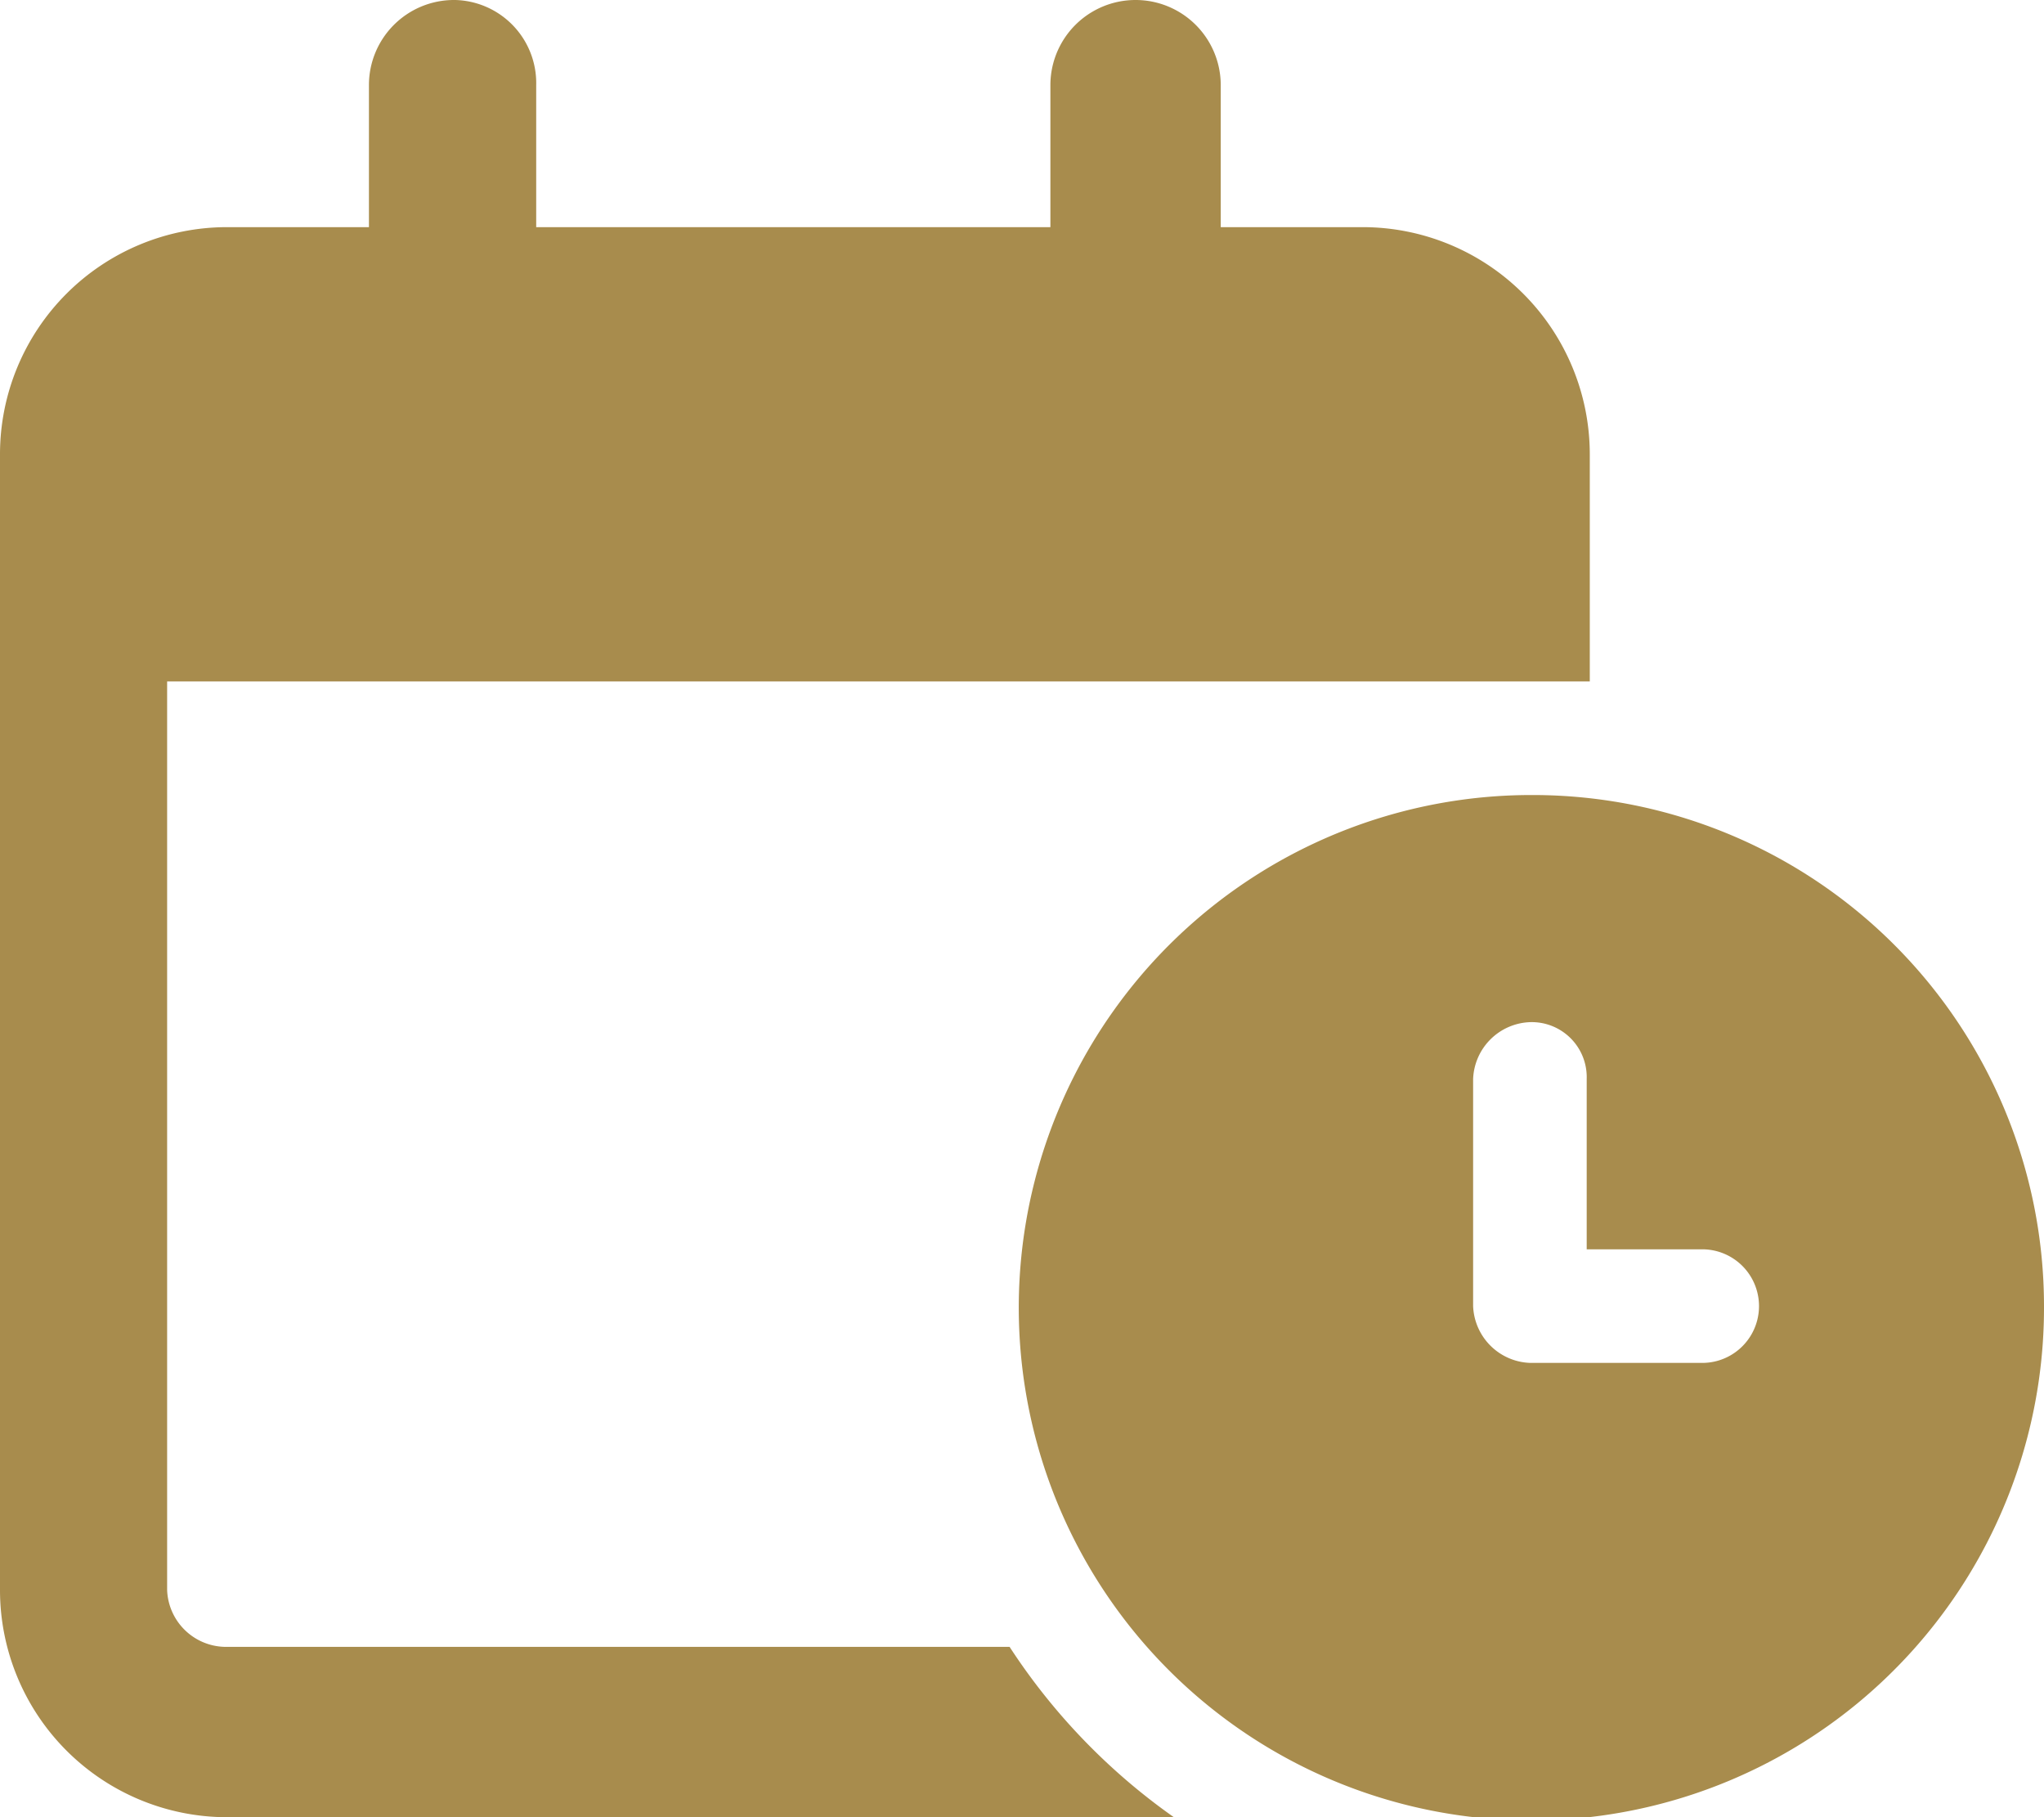
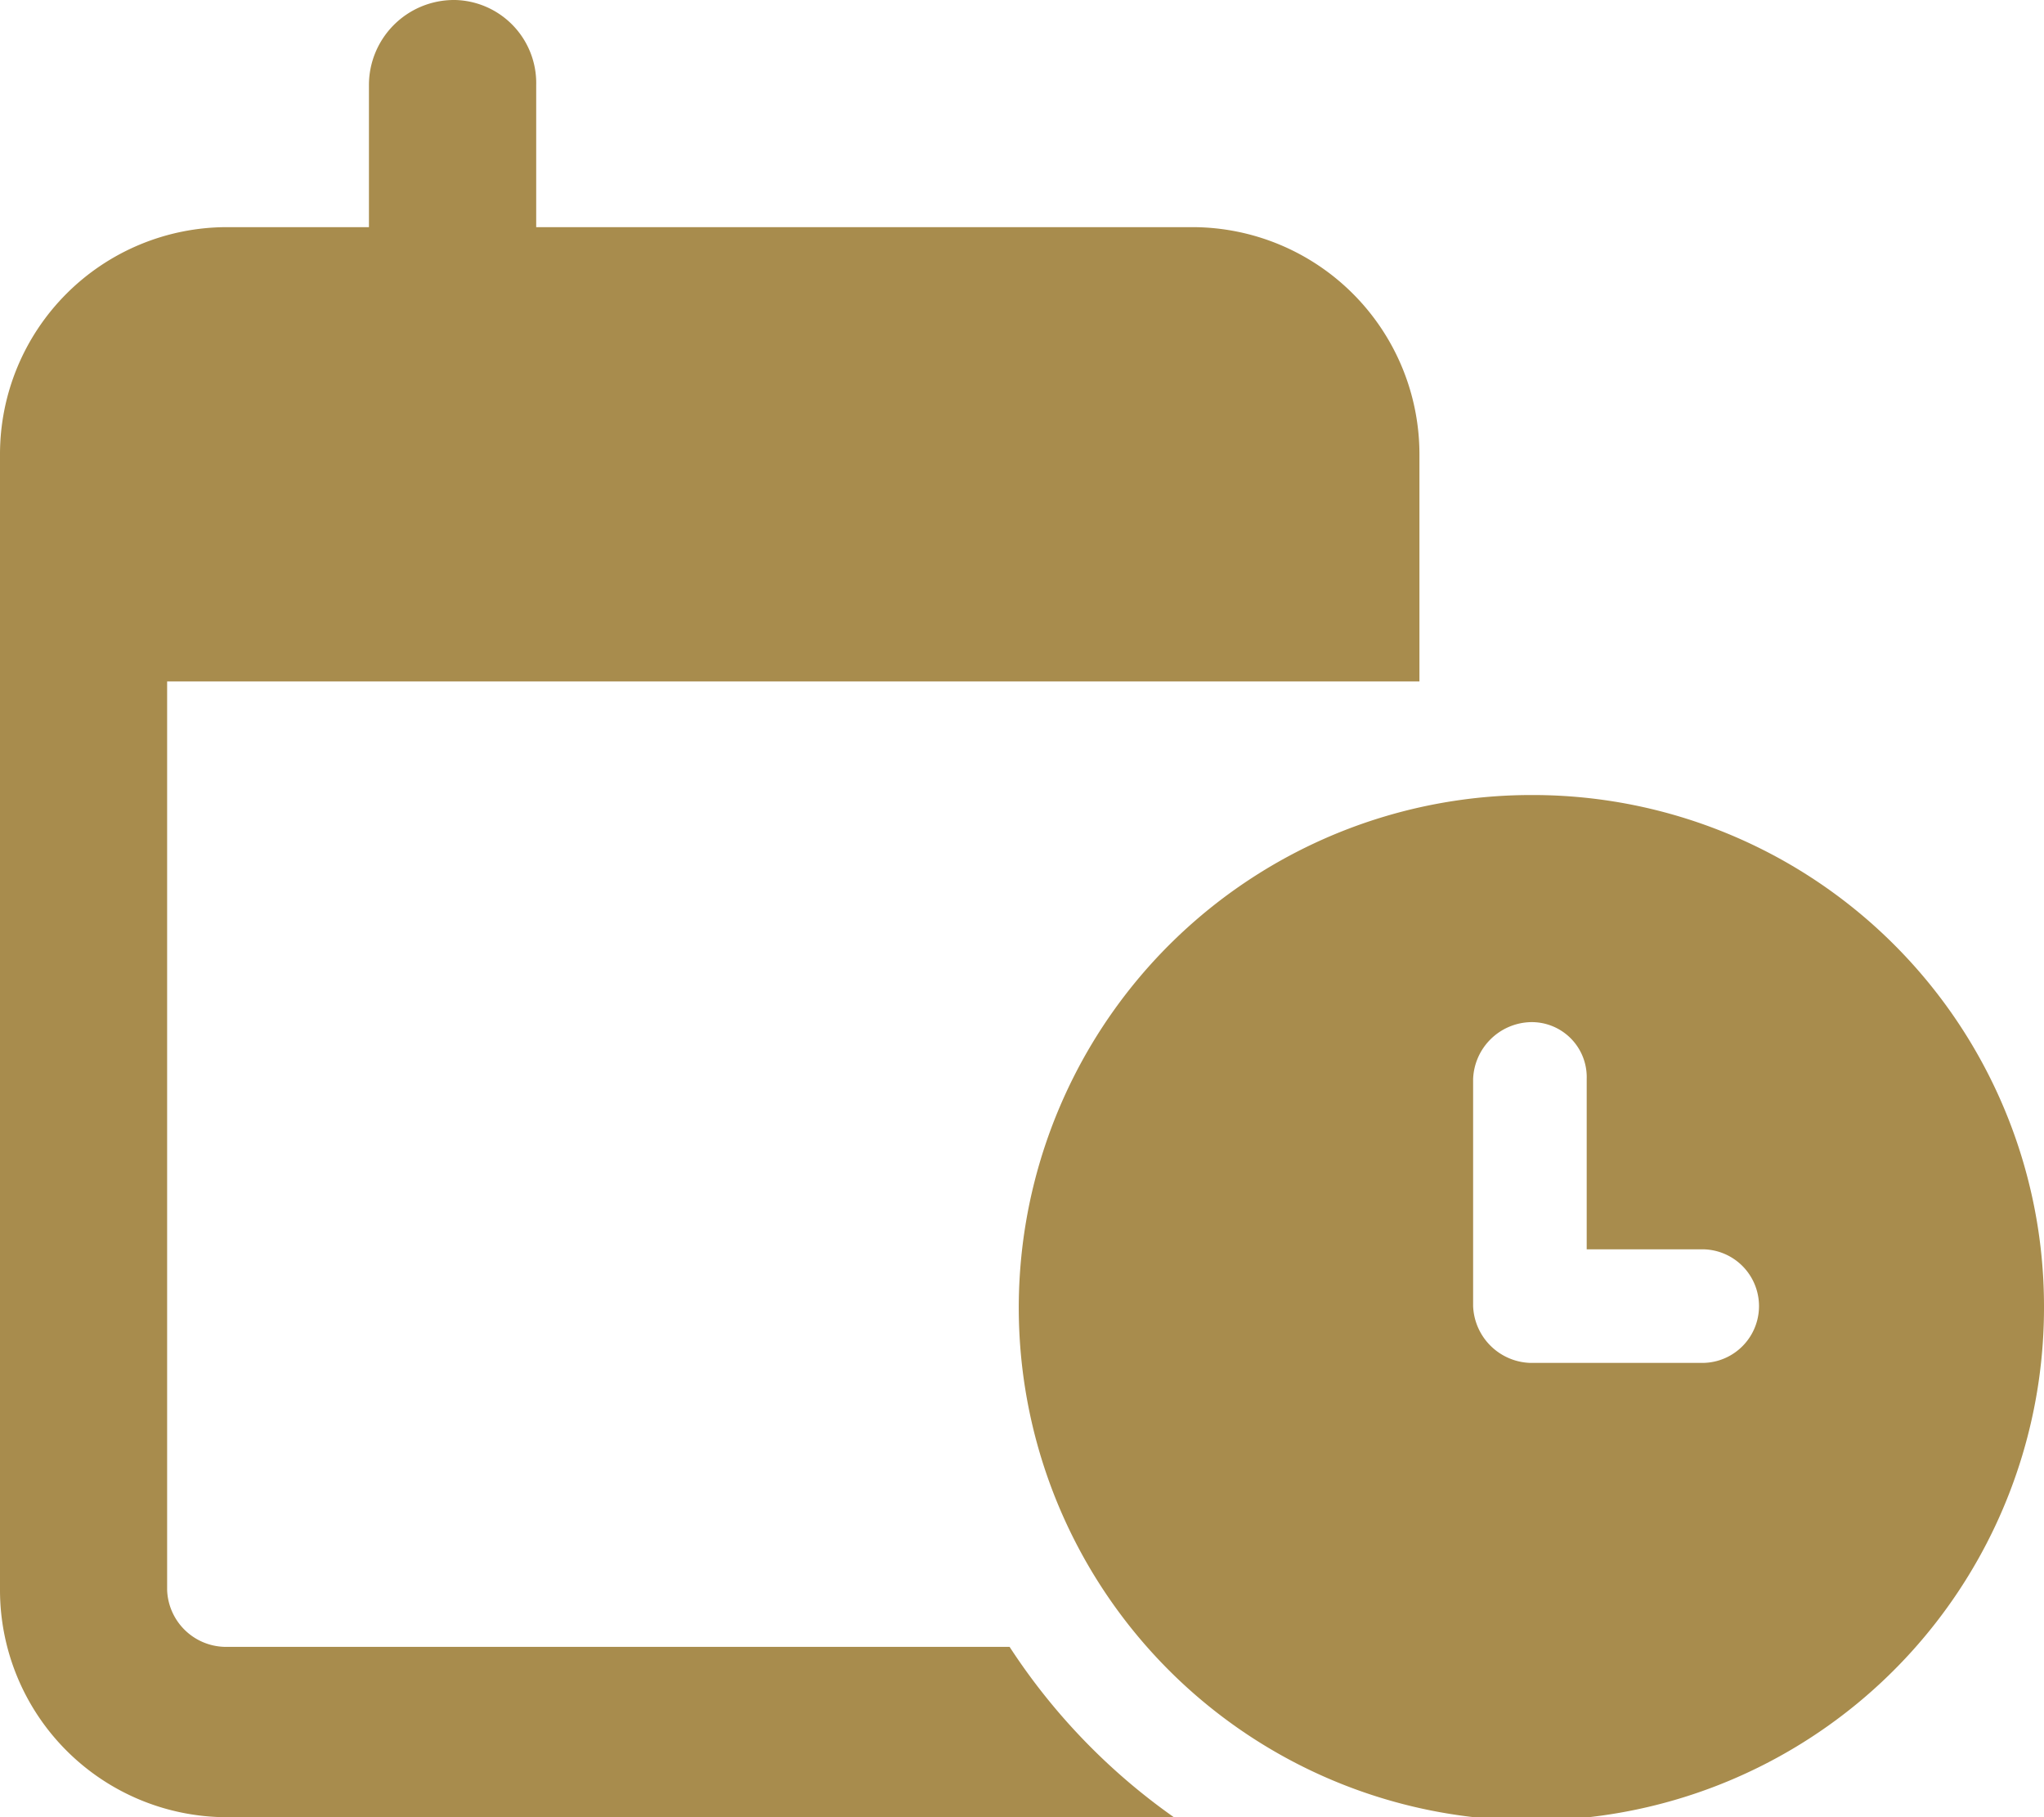
<svg xmlns="http://www.w3.org/2000/svg" width="77.563" height="68.945" viewBox="0 0 77.563 68.945">
-   <path id="calendar-clock" d="M17.115,0a3.154,3.154,0,0,1,3.232,3.232V8.618H39.859V3.232a3.232,3.232,0,0,1,6.464,0V8.618h5.386a8.622,8.622,0,0,1,8.618,8.618v8.618H6.342V60.327A2.24,2.24,0,0,0,8.5,62.482H38.31a23.739,23.739,0,0,0,6.235,6.464H8.618A8.622,8.622,0,0,1,0,60.327V17.236A8.618,8.618,0,0,1,8.618,8.618H14V3.232A3.228,3.228,0,0,1,17.236,0ZM77.563,49.554A19.452,19.452,0,1,1,58.173,30.164,19.4,19.4,0,0,1,77.563,49.554ZM55.9,40.936v8.618a2.244,2.244,0,0,0,2.155,2.155h6.585a2.155,2.155,0,0,0,0-4.309h-4.43V40.936a2.087,2.087,0,0,0-2.155-2.155A2.244,2.244,0,0,0,55.9,40.936Z" fill="#a88c4d" />
+   <path id="calendar-clock" d="M17.115,0a3.154,3.154,0,0,1,3.232,3.232V8.618H39.859V3.232V8.618h5.386a8.622,8.622,0,0,1,8.618,8.618v8.618H6.342V60.327A2.24,2.24,0,0,0,8.5,62.482H38.31a23.739,23.739,0,0,0,6.235,6.464H8.618A8.622,8.622,0,0,1,0,60.327V17.236A8.618,8.618,0,0,1,8.618,8.618H14V3.232A3.228,3.228,0,0,1,17.236,0ZM77.563,49.554A19.452,19.452,0,1,1,58.173,30.164,19.4,19.4,0,0,1,77.563,49.554ZM55.9,40.936v8.618a2.244,2.244,0,0,0,2.155,2.155h6.585a2.155,2.155,0,0,0,0-4.309h-4.43V40.936a2.087,2.087,0,0,0-2.155-2.155A2.244,2.244,0,0,0,55.9,40.936Z" fill="#a88c4d" />
</svg>